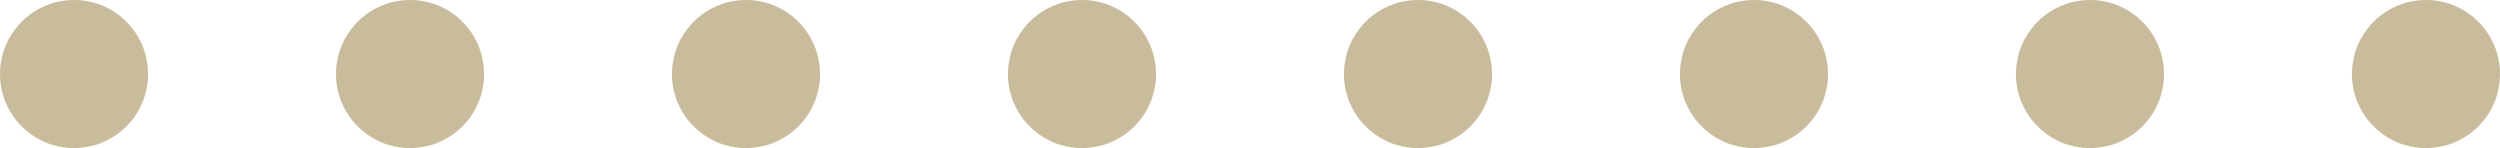
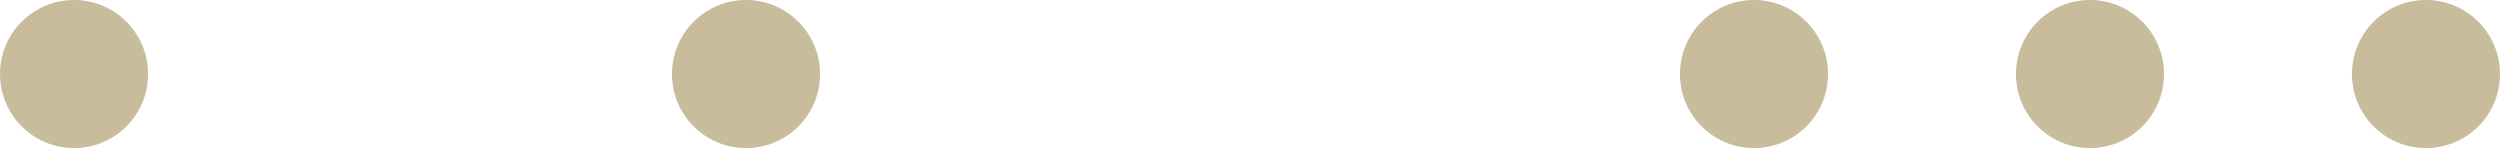
<svg xmlns="http://www.w3.org/2000/svg" id="_レイヤー_2" data-name="レイヤー 2" viewBox="0 0 134.46 7.963">
  <defs>
    <style>
      .cls-1 {
        fill: #c9bc9c;
        stroke-width: 0px;
      }
    </style>
  </defs>
  <g id="_テキスト" data-name="テキスト">
    <g>
      <path class="cls-1" d="M7.963,3.982c0,2.199-1.783,3.982-3.982,3.982S0,6.181,0,3.982,1.783,0,3.982,0s3.982,1.783,3.982,3.982Z" />
-       <path class="cls-1" d="M26.035,3.982c0,2.199-1.783,3.982-3.982,3.982s-3.982-1.783-3.982-3.982,1.783-3.982,3.982-3.982,3.982,1.783,3.982,3.982Z" />
      <path class="cls-1" d="M44.105,3.982c0,2.199-1.783,3.982-3.982,3.982s-3.982-1.783-3.982-3.982,1.783-3.982,3.982-3.982,3.982,1.783,3.982,3.982Z" />
-       <path class="cls-1" d="M62.176,3.982c0,2.199-1.783,3.982-3.982,3.982s-3.982-1.783-3.982-3.982,1.783-3.982,3.982-3.982,3.982,1.783,3.982,3.982Z" />
-       <path class="cls-1" d="M80.247,3.982c0,2.199-1.783,3.982-3.982,3.982s-3.982-1.783-3.982-3.982,1.783-3.982,3.982-3.982,3.982,1.783,3.982,3.982Z" />
      <path class="cls-1" d="M98.318,3.982c0,2.199-1.783,3.982-3.982,3.982s-3.982-1.783-3.982-3.982,1.783-3.982,3.982-3.982,3.982,1.783,3.982,3.982Z" />
      <path class="cls-1" d="M116.389,3.982c0,2.199-1.783,3.982-3.982,3.982s-3.982-1.783-3.982-3.982,1.783-3.982,3.982-3.982,3.982,1.783,3.982,3.982Z" />
      <path class="cls-1" d="M134.46,3.982c0,2.199-1.783,3.982-3.982,3.982s-3.982-1.783-3.982-3.982,1.783-3.982,3.982-3.982,3.982,1.783,3.982,3.982Z" />
    </g>
  </g>
</svg>